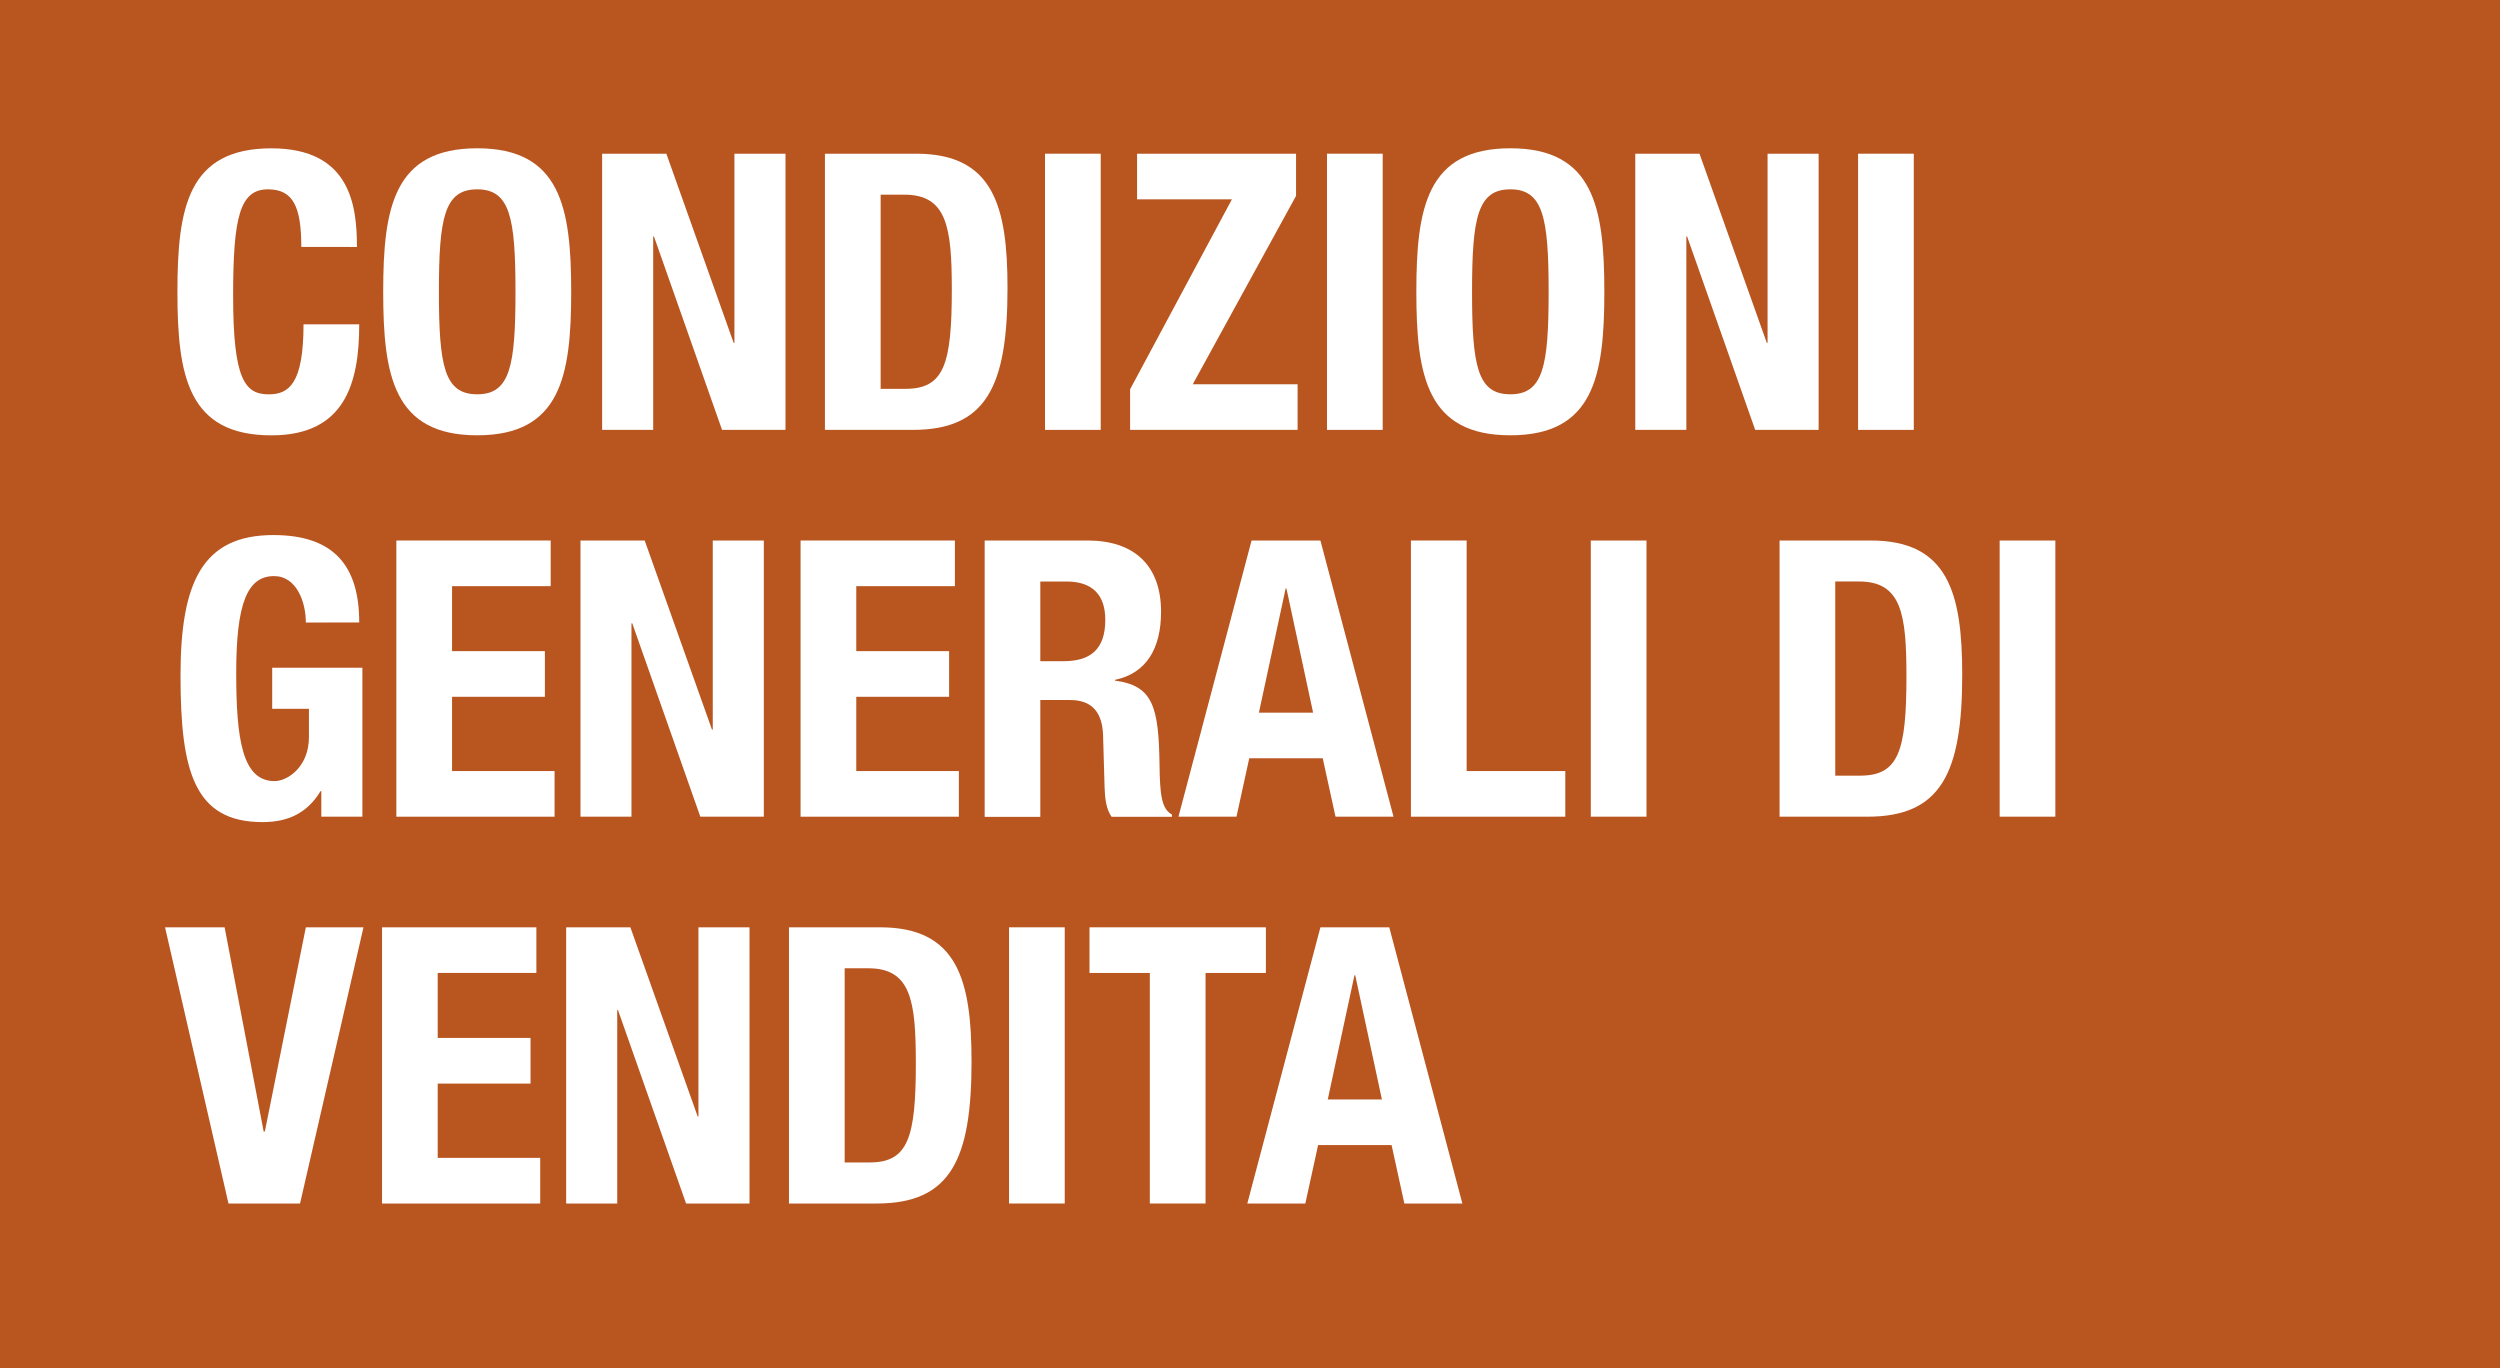
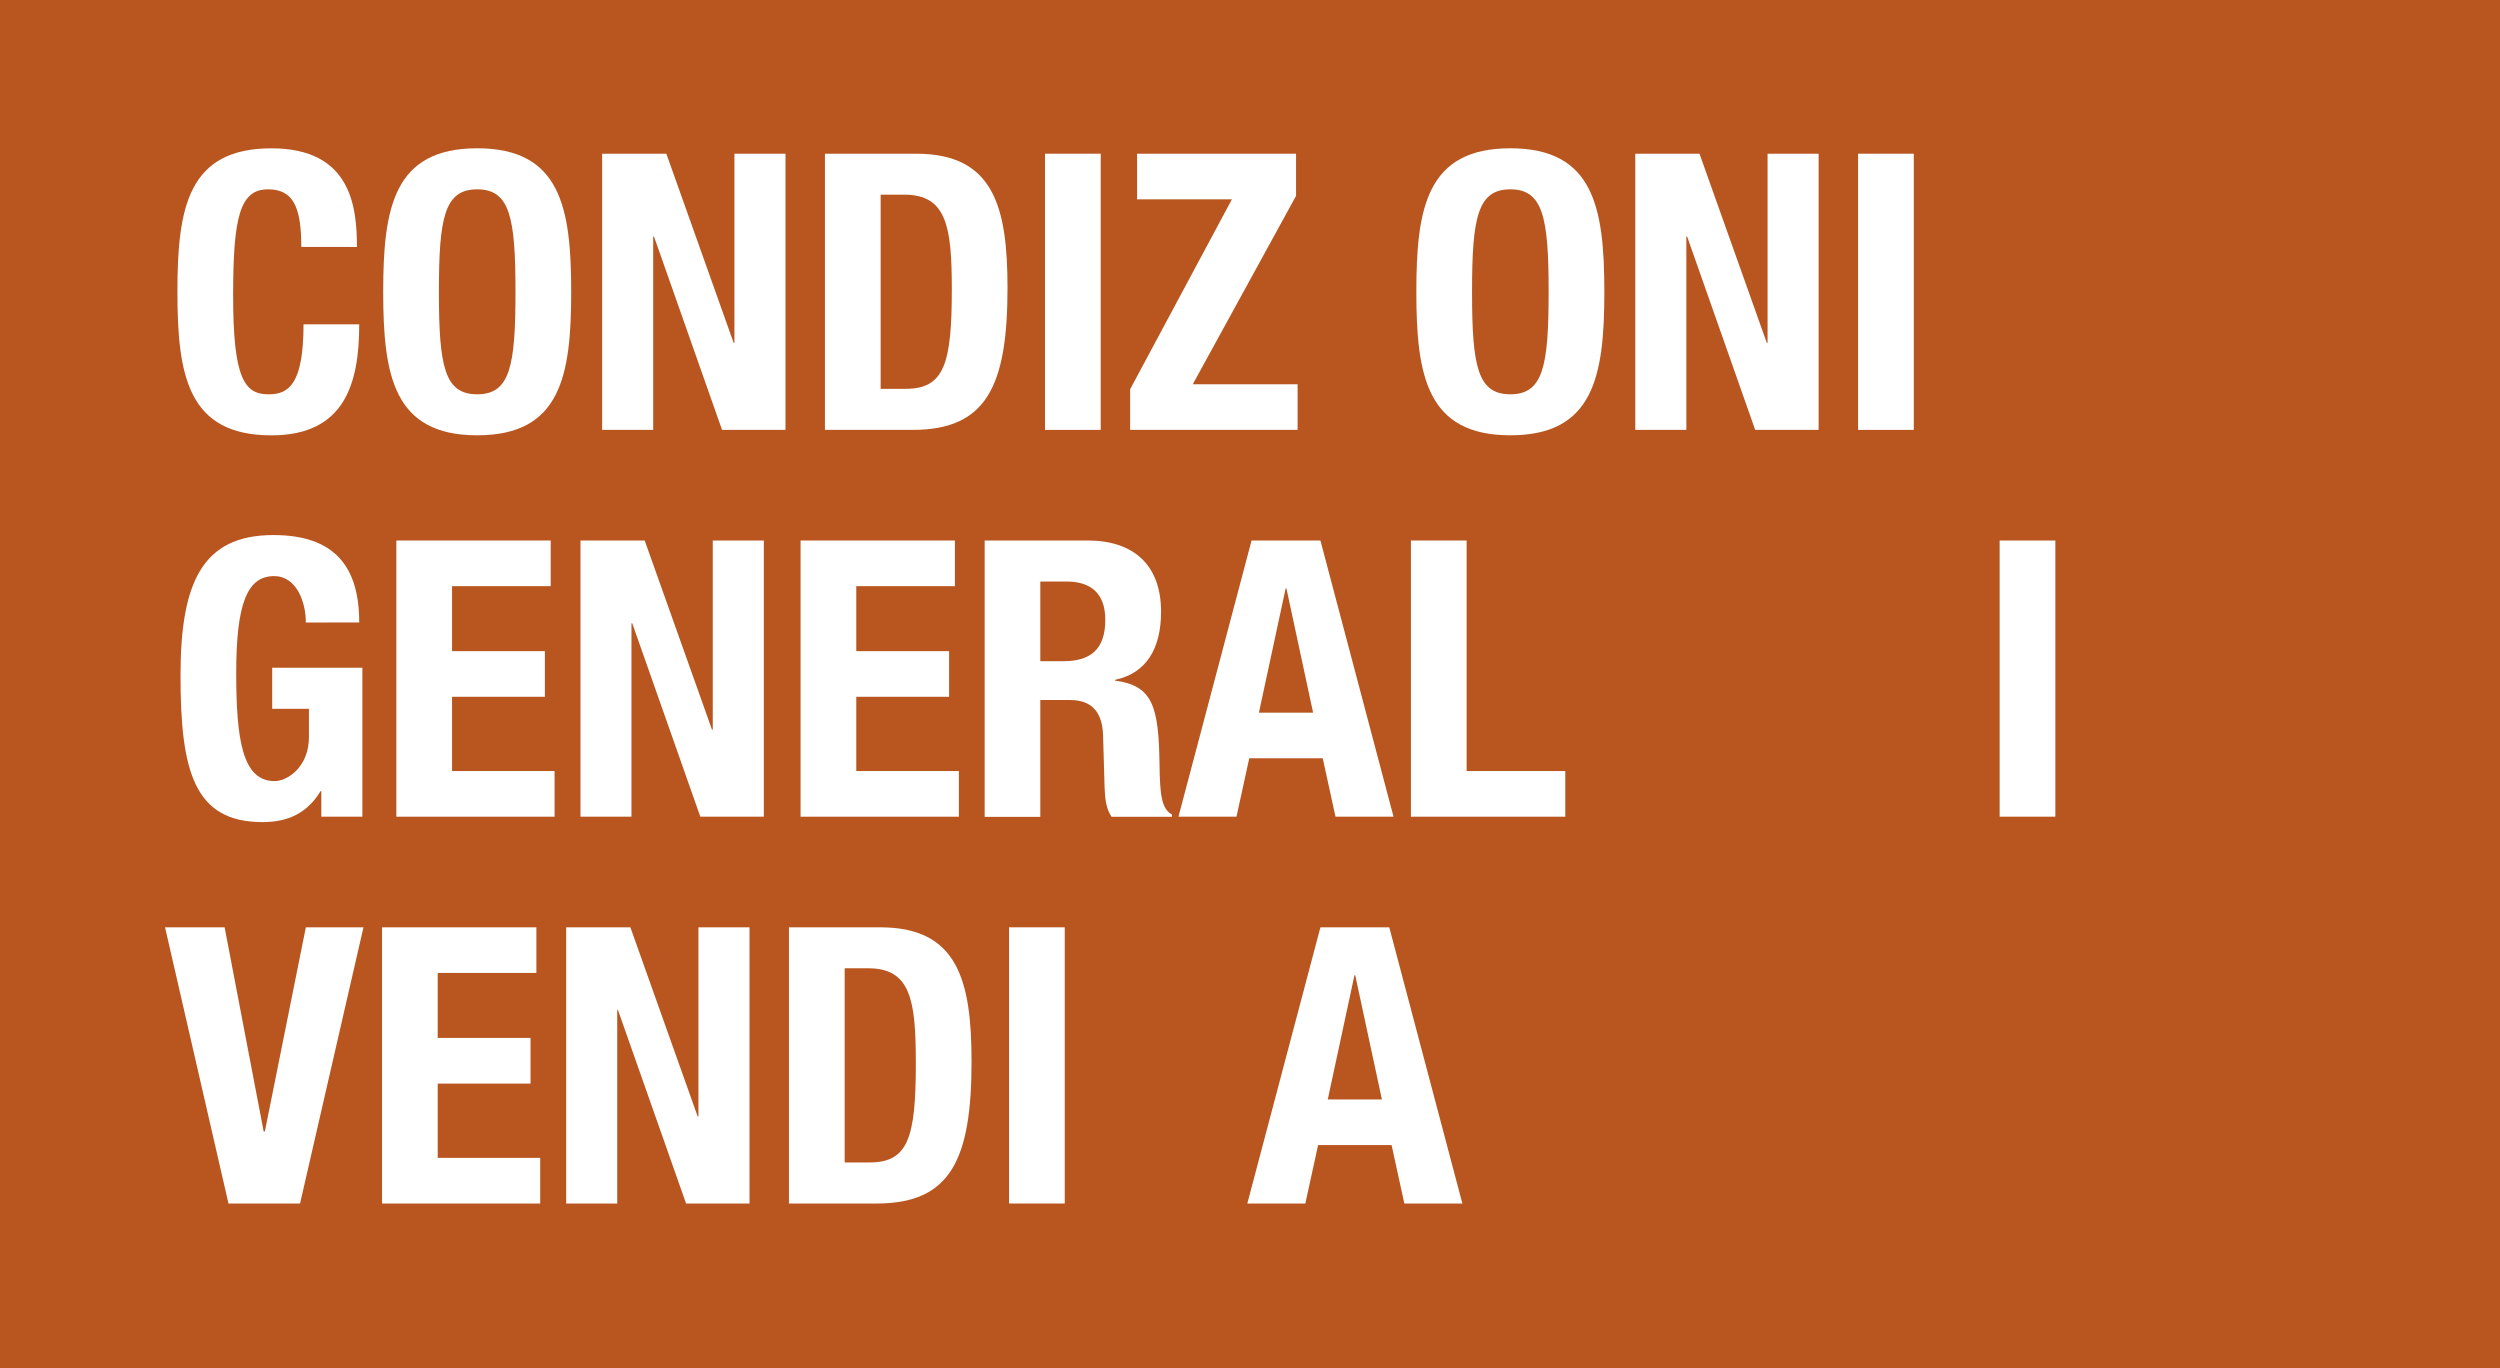
<svg xmlns="http://www.w3.org/2000/svg" viewBox="0 0 1228 672">
  <defs>
    <style>.cls-1{fill:#b95620;}.cls-2{fill:#fff;}</style>
  </defs>
  <g id="Hintergrund">
    <rect class="cls-1" width="1228" height="672" />
  </g>
  <g id="IT">
    <g id="CONDIZIONI_GENERALI_PFADE" data-name="CONDIZIONI GENERALI PFADE">
      <path class="cls-2" d="M148,121.29C148,101.53,144,93,131.61,93c-13.87,0-17.1,13.87-17.1,52.25,0,41,5.7,48.45,17.48,48.45,9.88,0,17.1-5.13,17.1-34.39h27.36c0,29.26-7.22,54.53-43.13,54.53-41,0-46.17-29.26-46.17-70.49s5.13-70.49,46.17-70.49c39.14,0,42,28.69,42,48.45Z" />
      <path class="cls-2" d="M234.4,72.84c41,0,46.17,29.26,46.17,70.49s-5.13,70.49-46.17,70.49-46.17-29.26-46.17-70.49S193.36,72.84,234.4,72.84Zm0,120.84c16.15,0,18.81-13.87,18.81-50.35C253.21,107,250.55,93,234.4,93S215.59,107,215.59,143.33C215.59,179.81,218.25,193.68,234.4,193.68Z" />
      <path class="cls-2" d="M327.31,75.5l33.06,92.91h.38V75.5h25.08V211.16H354.67l-33.44-95h-.38v95H295.77V75.5Z" />
      <path class="cls-2" d="M405.21,75.5h44.84c38,0,44.84,26,44.84,65.93,0,48.07-10.26,69.73-46.55,69.73H405.21ZM432.57,191h12.16c19,0,22.8-12,22.8-48.83,0-30.78-2.47-46.55-23.37-46.55H432.57Z" />
      <path class="cls-2" d="M513.31,211.16V75.5h27.36V211.16Z" />
      <path class="cls-2" d="M555.11,191.21l50-93.29H558.53V75.5h78.09V96.21l-50.73,92.53h51.49v22.42H555.11Z" />
-       <path class="cls-2" d="M651.82,211.16V75.5h27.36V211.16Z" />
      <path class="cls-2" d="M741.88,72.84c41,0,46.17,29.26,46.17,70.49s-5.13,70.49-46.17,70.49-46.17-29.26-46.17-70.49S700.84,72.84,741.88,72.84Zm0,120.84c16.15,0,18.81-13.87,18.81-50.35C760.69,107,758,93,741.88,93S723.07,107,723.07,143.33C723.07,179.81,725.73,193.68,741.88,193.68Z" />
      <path class="cls-2" d="M834.79,75.5l33.06,92.91h.38V75.5h25.08V211.16H862.15l-33.44-95h-.38v95H803.25V75.5Z" />
      <path class="cls-2" d="M912.69,211.16V75.5h27.36V211.16Z" />
      <path class="cls-2" d="M150.23,305.78c0-10.07-4.56-22.8-15.58-22.8-13.3,0-18.62,13.68-18.62,47.5,0,32.68,3,53.2,18.81,53.2,6.46,0,16.91-7,16.91-21.66V348.15H133.7V328H178v73.15H157.83V388.62h-.38c-6.46,10.64-15.77,15.2-28.5,15.2-33.63,0-40.28-25.08-40.28-72,0-45.6,10.64-69,45.6-69,30,0,42.18,15.39,42.18,42.94Z" />
      <path class="cls-2" d="M270.5,265.5v22.42H222.05v31.92h45.6v22.42h-45.6v36.48H272.4v22.42H194.69V265.5Z" />
      <path class="cls-2" d="M316.67,265.5l33.06,92.91h.38V265.5h25.08V401.16H344l-33.44-95h-.38v95H285.13V265.5Z" />
      <path class="cls-2" d="M469.05,265.5v22.42H420.6v31.92h45.6v22.42H420.6v36.48H471v22.42H393.24V265.5Z" />
      <path class="cls-2" d="M483.67,265.5h50.54c22.42,0,36.1,11.78,36.1,35,0,18.05-7.22,30.21-22.61,33.44v.38c18.63,2.47,21.47,12.73,21.86,41.42.19,14.25.94,21.66,6.08,24.32v1.14H546c-2.66-3.8-3.23-8.93-3.42-14.25l-.76-26c-.38-10.64-5.13-17.1-16.15-17.1H511v57.38H483.67ZM511,324.78h11.4c13.11,0,20.52-5.7,20.52-20.33,0-12.54-6.65-18.81-19-18.81H511Z" />
      <path class="cls-2" d="M614.77,265.5h33.82L684.5,401.16H656l-6.27-28.69h-36.1l-6.27,28.69h-28.5Zm3.61,84.55H645l-13.1-61h-.39Z" />
      <path class="cls-2" d="M693.05,401.16V265.5h27.36V378.74h48.46v22.42Z" />
-       <path class="cls-2" d="M781.4,401.16V265.5h27.36V401.16Z" />
-       <path class="cls-2" d="M874.12,265.5H919c38,0,44.84,26,44.84,65.93,0,48.07-10.26,69.73-46.55,69.73H874.12ZM901.48,381h12.16c19,0,22.8-12,22.8-48.83,0-30.78-2.47-46.55-23.37-46.55H901.48Z" />
      <path class="cls-2" d="M982.23,401.16V265.5h27.36V401.16Z" />
      <path class="cls-2" d="M110.33,455.5l19.19,100.32h.57L150.23,455.5h28.31L147.38,591.16H112.23L81.07,455.5Z" />
      <path class="cls-2" d="M263.47,455.5v22.42H215v31.92h45.6v22.42H215v36.48h50.35v22.42H187.66V455.5Z" />
      <path class="cls-2" d="M309.64,455.5l33.06,92.91h.38V455.5h25.08V591.16H337l-33.44-95h-.38v95H278.1V455.5Z" />
      <path class="cls-2" d="M387.54,455.5h44.84c38,0,44.84,26,44.84,65.93,0,48.07-10.26,69.73-46.55,69.73H387.54ZM414.9,571h12.16c19,0,22.8-12,22.8-48.83,0-30.78-2.47-46.55-23.37-46.55H414.9Z" />
      <path class="cls-2" d="M495.64,591.16V455.5H523V591.16Z" />
-       <path class="cls-2" d="M621.8,455.5v22.42H592.16V591.16H564.8V477.92H535.16V455.5Z" />
      <path class="cls-2" d="M648.59,455.5h33.82l35.91,135.66h-28.5l-6.27-28.69h-36.1l-6.27,28.69h-28.5Zm3.61,84.55h26.6l-13.11-61h-.38Z" />
    </g>
  </g>
</svg>